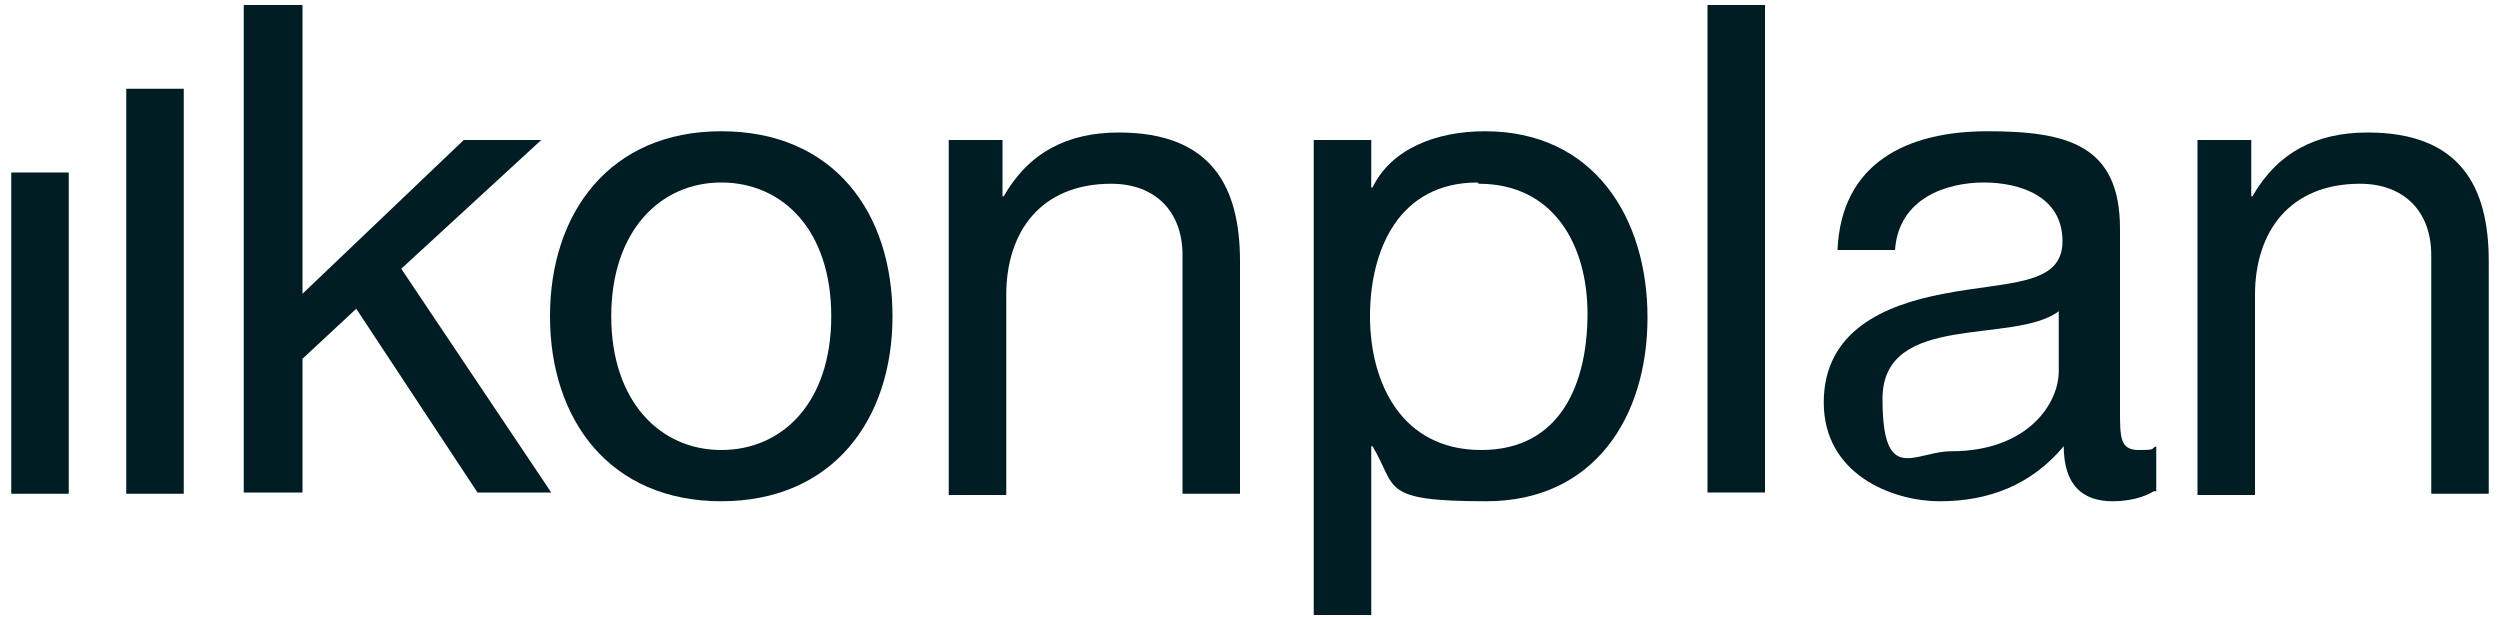
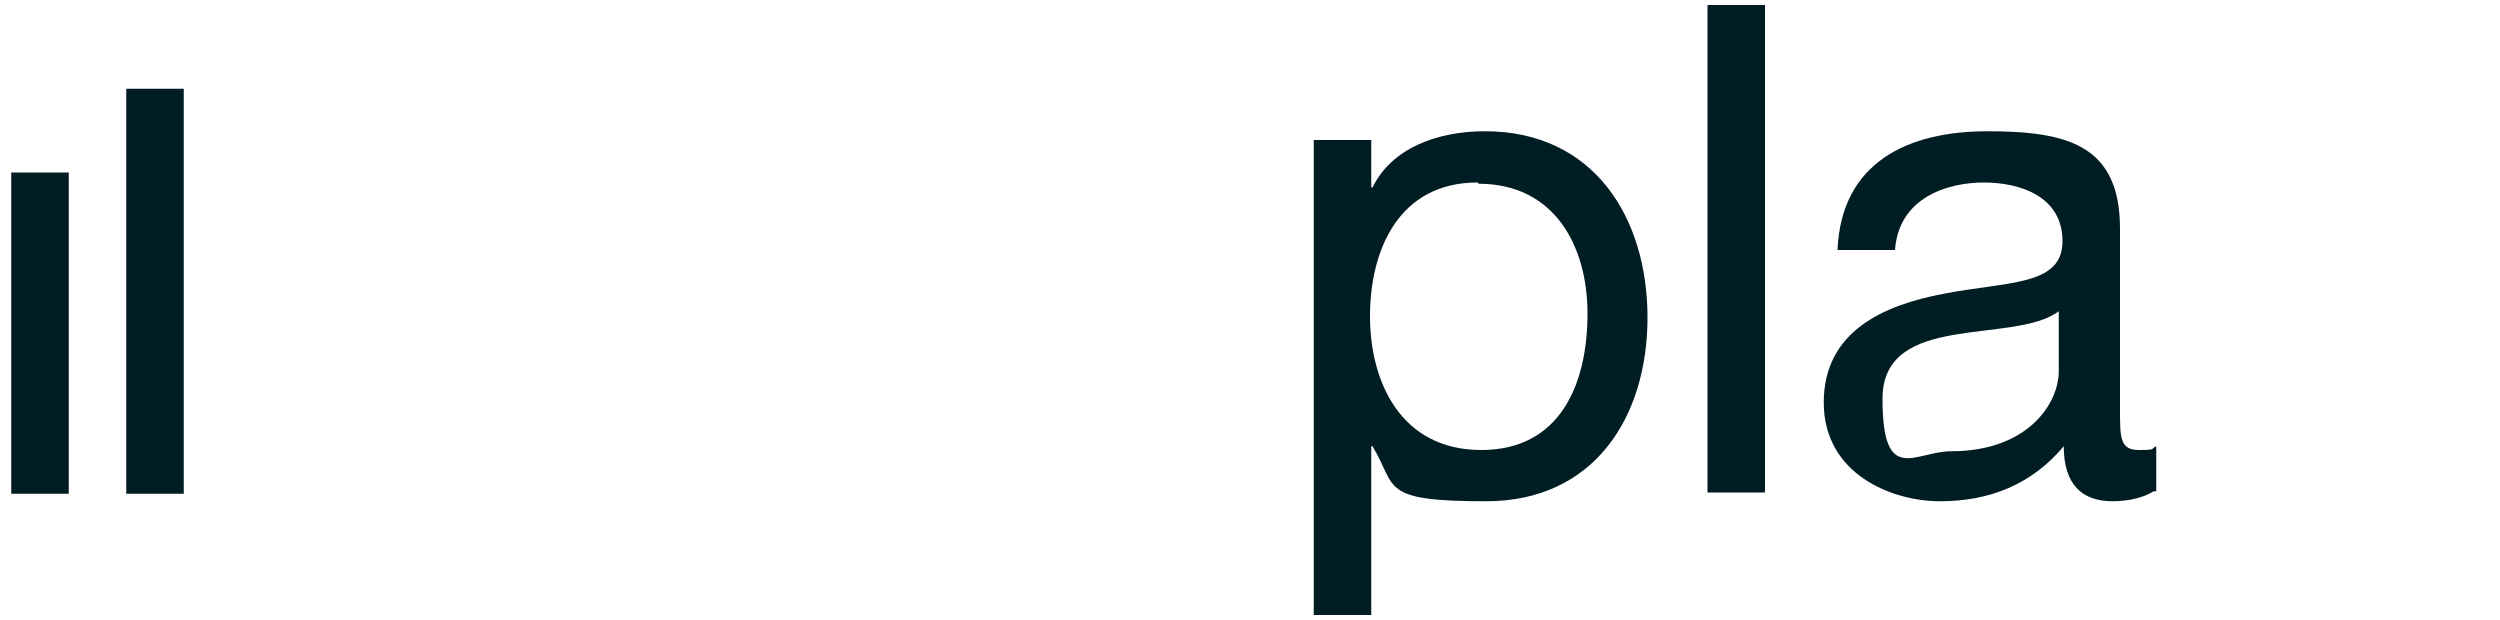
<svg xmlns="http://www.w3.org/2000/svg" id="FINAL" width="200" height="49.6" version="1.1" viewBox="0 0 200 49.6">
  <defs>
    <style>
      .st0 {
        fill: #001d23;
      }
    </style>
  </defs>
  <path class="st0" d="M164.7,24.9c-3.6,2.7-14.1,0-14.1,7s2.6,4.2,5.5,4.2c6.1,0,8.6-3.8,8.6-6.4v-4.8h0ZM172.3,39.3c-.8.5-2,.8-3.3.8-2.4,0-3.9-1.3-3.9-4.4-2.6,3.1-6,4.4-9.9,4.4s-9.3-2.2-9.3-7.9,4.8-7.8,9.6-8.7c5.1-1,9.5-.6,9.5-4.2s-3.4-4.7-6.3-4.7-6.8,1.2-7.1,5.4h-4.6c.3-7,5.6-9.5,12-9.5s10.6,1.1,10.6,7.8v14.5c0,2.2,0,3.2,1.5,3.2s.9-.1,1.4-.3v3.6h0Z" />
-   <path class="st0" d="M175.7,11.2h4.4v4.5h.1c2-3.5,5.1-5.1,9.2-5.1,7.4,0,9.7,4.3,9.7,10.3v18.6h-4.6v-19.1c0-3.5-2.2-5.7-5.7-5.7-5.6,0-8.4,3.8-8.4,8.9v16h-4.6V11.2Z" />
  <path class="st0" d="M118.2,14.6c-6.3,0-8.6,5.4-8.6,10.7s2.5,10.7,8.9,10.7,8.5-5.4,8.5-10.9-2.7-10.4-8.7-10.4M105.1,11.2h4.6v3.8h.1c1.5-3.1,5.1-4.5,9-4.5,8.7,0,13,6.9,13,14.9s-4.3,14.7-12.9,14.7-7.1-1.1-9.1-4.4h-.1v13.5h-4.6V11.2Z" />
-   <path class="st0" d="M75.8,11.2h4.4v4.5h.1c2-3.5,5.1-5.1,9.2-5.1,7.4,0,9.7,4.3,9.7,10.3v18.6h-4.6v-19.1c0-3.5-2.2-5.7-5.7-5.7-5.6,0-8.4,3.8-8.4,8.9v16h-4.6V11.2Z" />
-   <path class="st0" d="M57.7,36c4.9,0,8.8-3.8,8.8-10.7s-3.9-10.7-8.8-10.7-8.8,3.9-8.8,10.7c0,6.8,3.9,10.7,8.8,10.7M57.7,10.5c9,0,13.7,6.5,13.7,14.8s-4.8,14.8-13.7,14.8-13.7-6.5-13.7-14.8c0-8.3,4.8-14.8,13.7-14.8" />
-   <polygon class="st0" points="19.5 .4 24.2 .4 24.2 23.5 37.1 11.2 43.3 11.2 32.1 21.5 44.1 39.4 38.2 39.4 28.5 24.7 24.2 28.7 24.2 39.4 19.5 39.4 19.5 .4" />
  <rect class="st0" x="10.1" y="7.1" width="4.6" height="32.4" />
  <rect class="st0" x=".9" y="13.8" width="4.6" height="25.7" />
  <rect class="st0" x="136.6" y=".4" width="4.6" height="39" />
</svg>